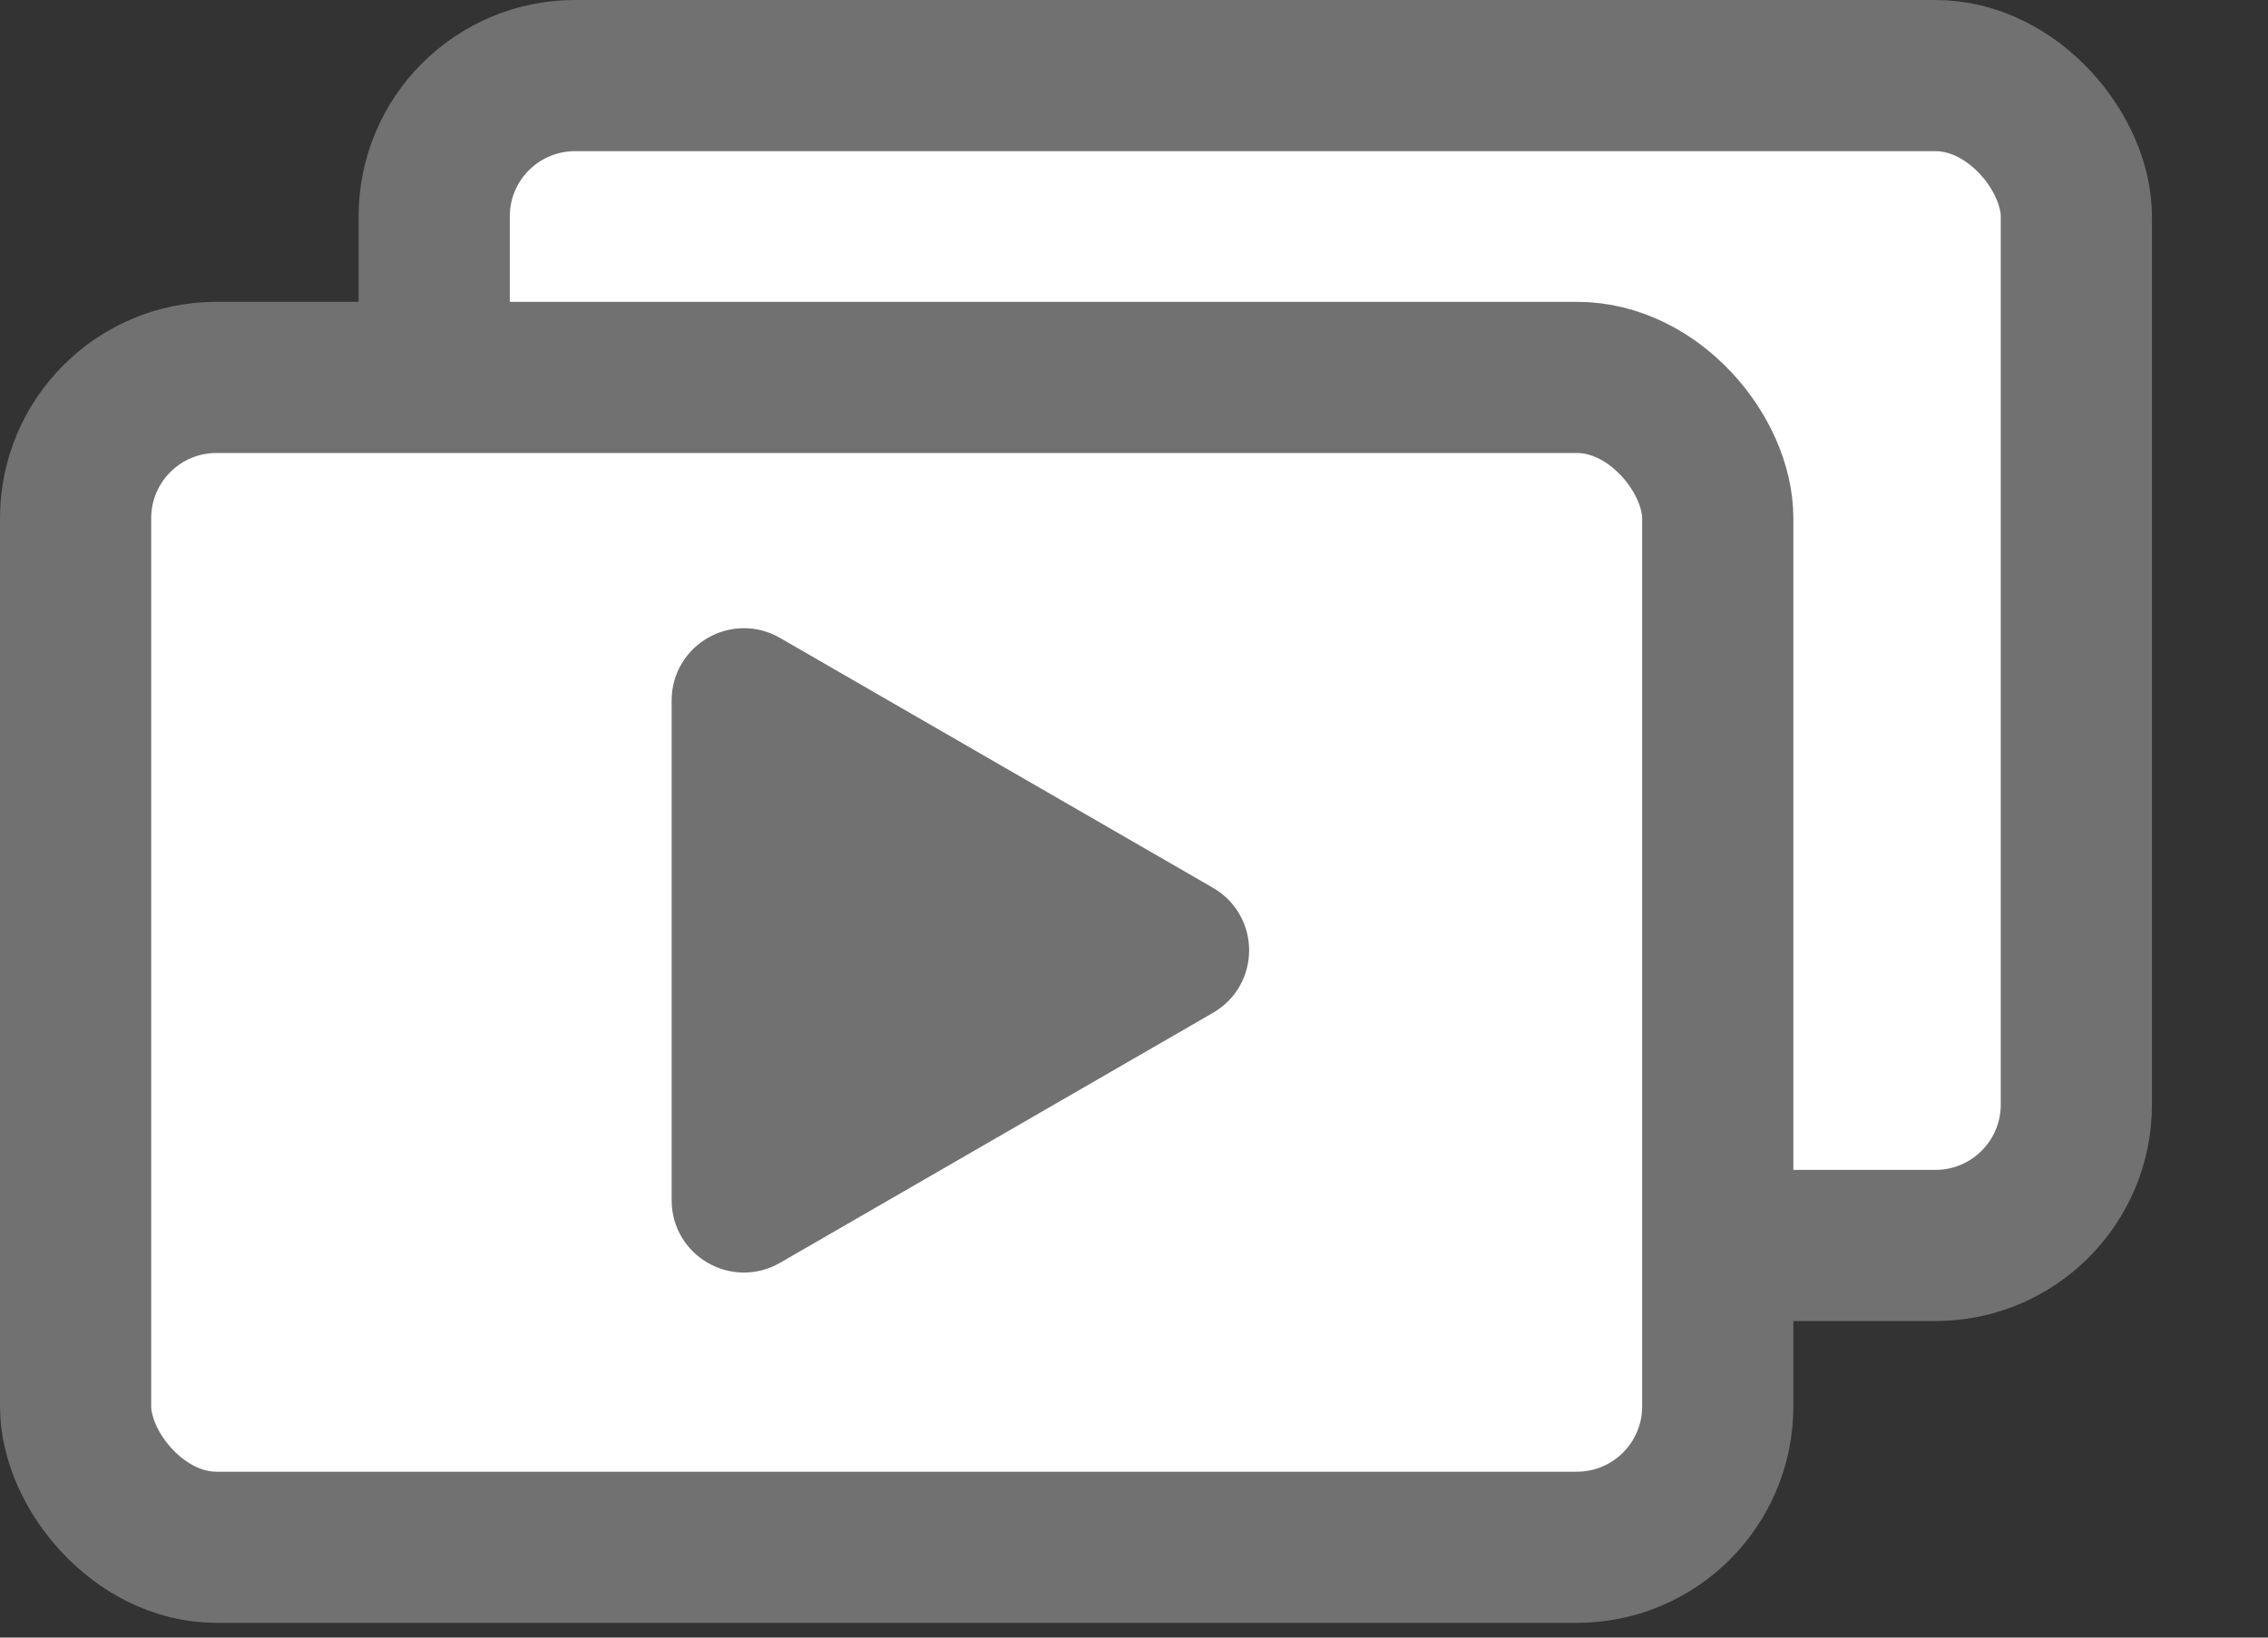
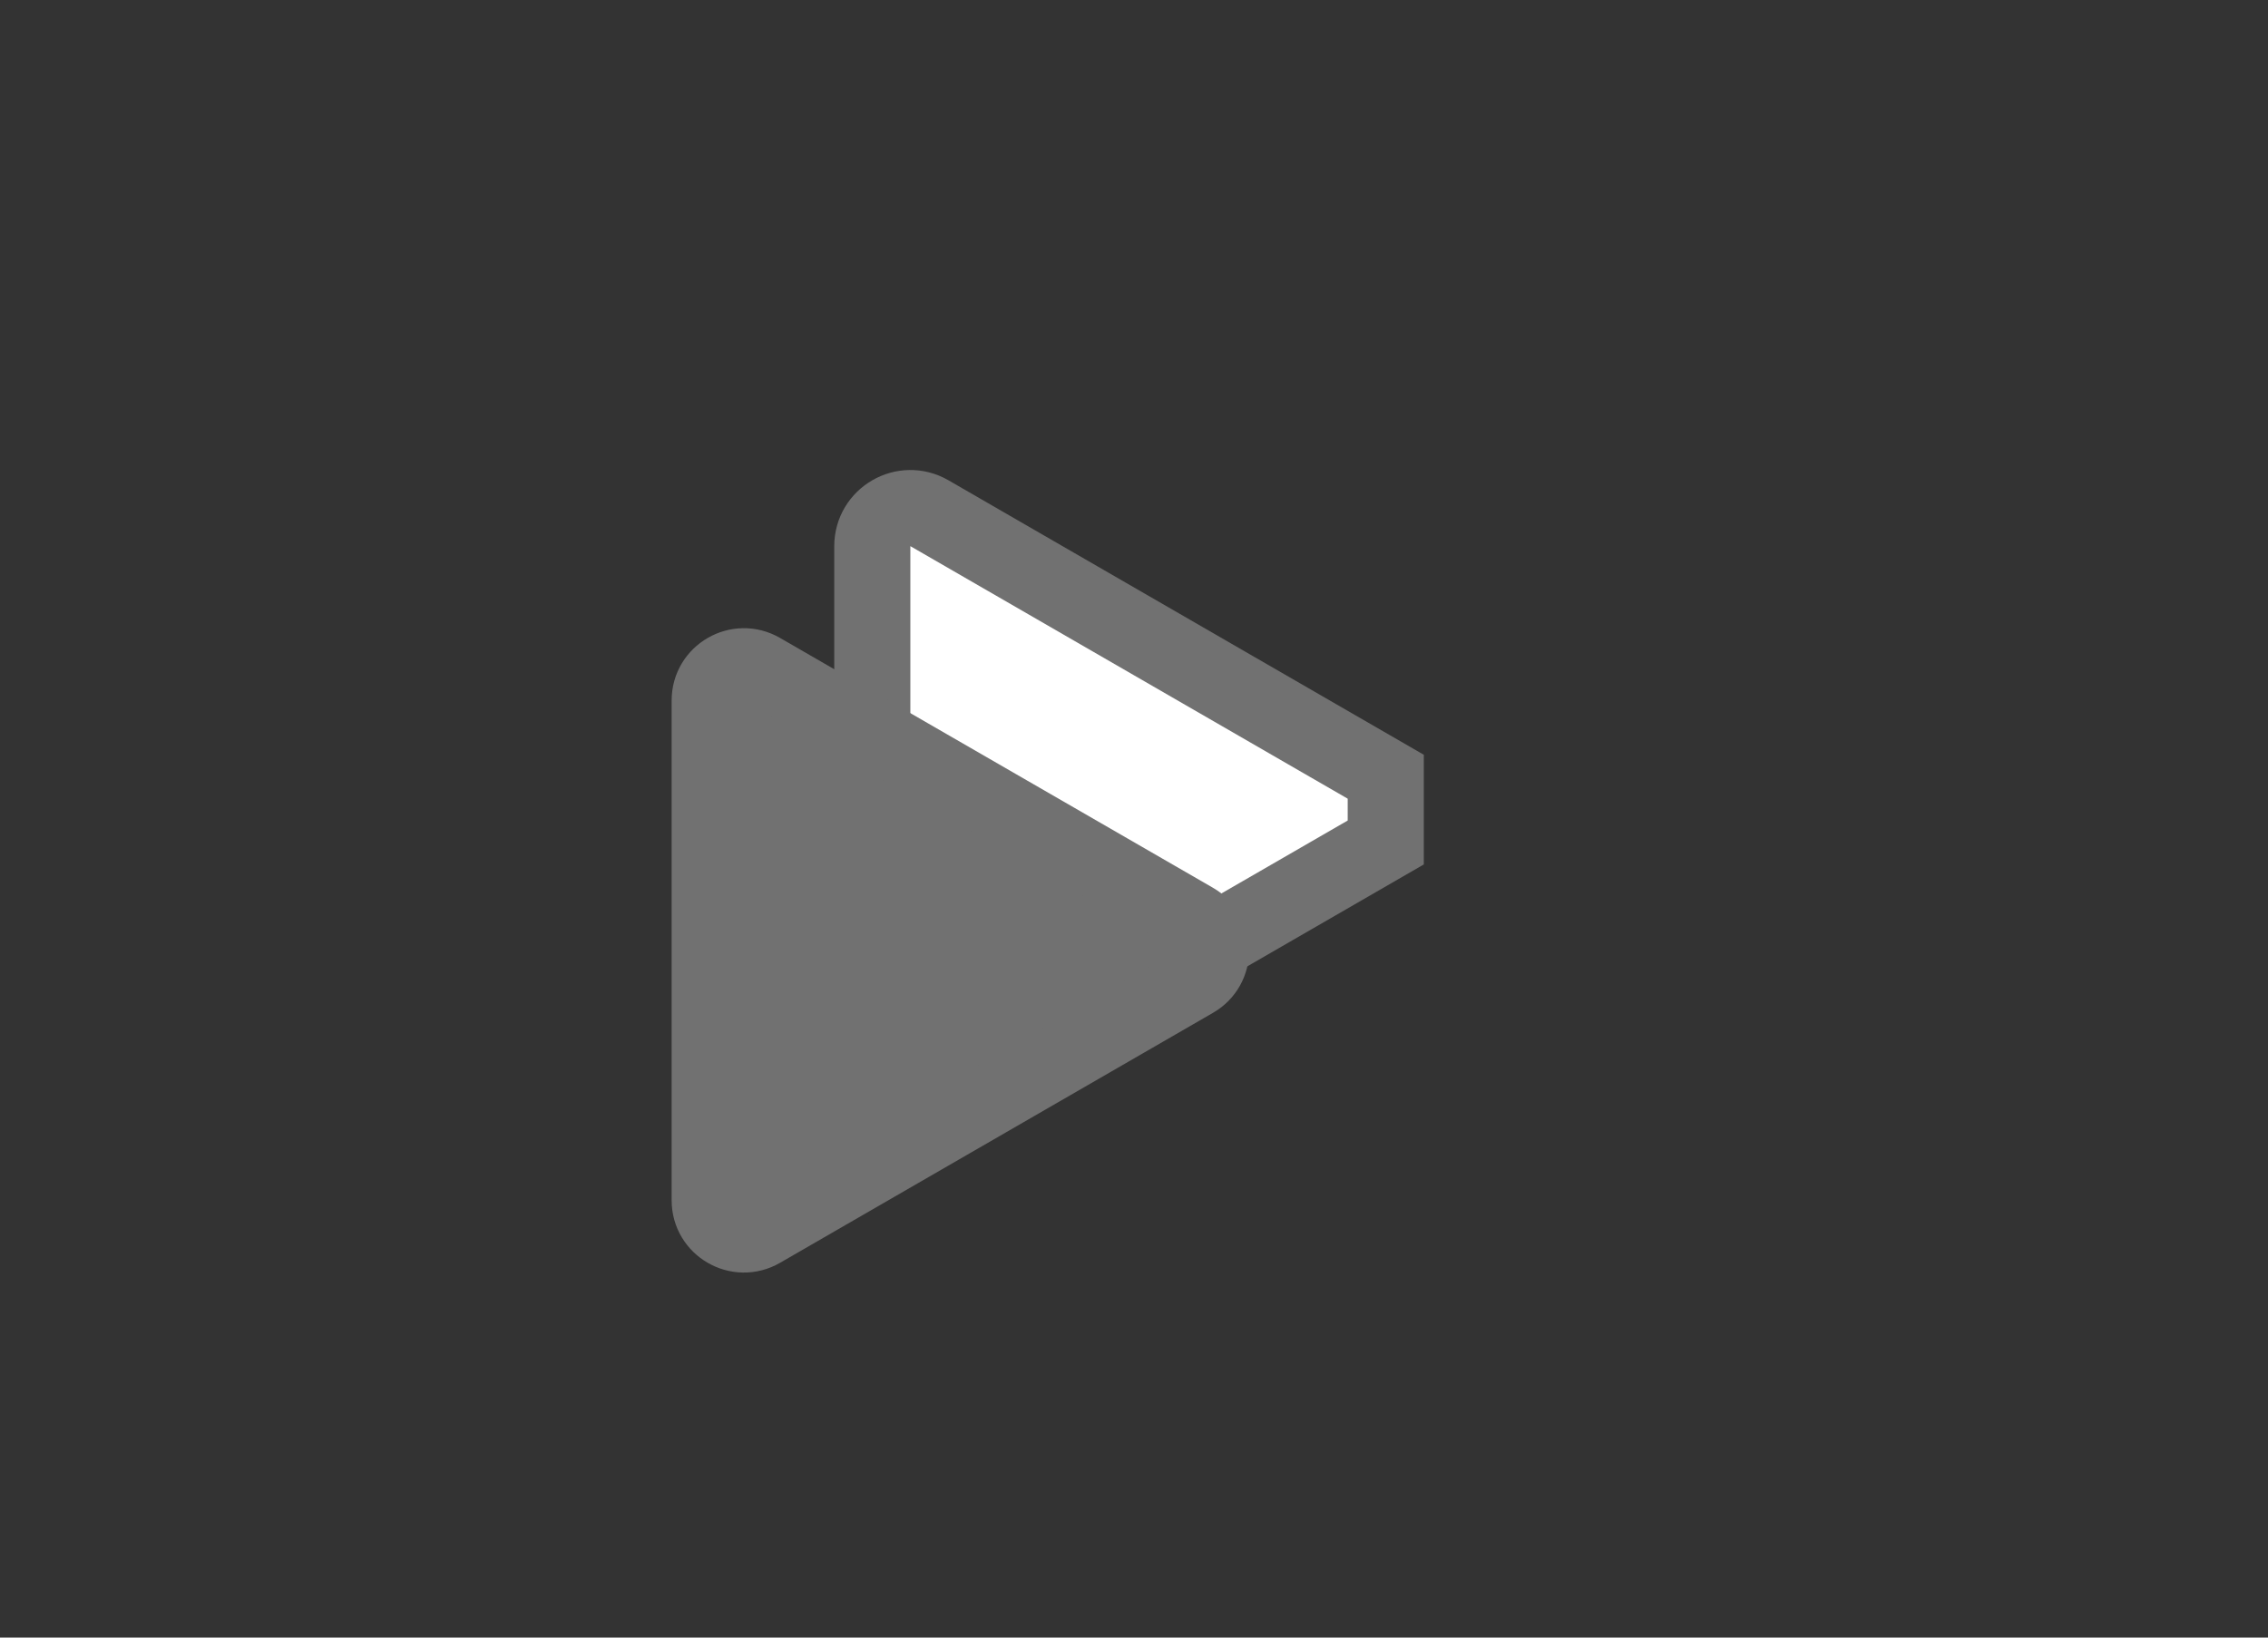
<svg xmlns="http://www.w3.org/2000/svg" width="18" height="13" viewBox="0 0 18 13" fill="none">
  <rect x="0" y="0" width="18" height="13" fill="#333333" stroke="none" />
-   <path d="M10.998 6.688L7.376 8.78C7.175 8.896 6.923 8.751 6.923 8.518L6.923 4.336C6.923 4.103 7.175 3.958 7.376 4.074L10.998 6.166C11.199 6.282 11.199 6.572 10.998 6.688Z" fill="white" stroke="#717171" stroke-width="0.604" />
-   <rect x="3.446" y="0.6" width="13.033" height="9.287" rx="1.118" fill="white" stroke="#717171" stroke-width="1.2" />
-   <path d="M12.33 5.396L8.893 7.38C8.702 7.491 8.463 7.353 8.463 7.132L8.463 3.164C8.463 2.943 8.702 2.805 8.893 2.916L12.33 4.9C12.521 5.01 12.521 5.286 12.33 5.396Z" fill="#222222" stroke="#717171" stroke-width="0.573" />
-   <rect x="0.6" y="2.996" width="13.033" height="9.287" rx="1.118" fill="white" stroke="#717171" stroke-width="1.2" />
+   <path d="M10.998 6.688L7.376 8.78C7.175 8.896 6.923 8.751 6.923 8.518L6.923 4.336C6.923 4.103 7.175 3.958 7.376 4.074L10.998 6.166Z" fill="white" stroke="#717171" stroke-width="0.604" />
  <path d="M9.484 7.792L6.047 9.777C5.856 9.887 5.617 9.749 5.617 9.529L5.617 5.56C5.617 5.34 5.856 5.202 6.047 5.312L9.484 7.296C9.675 7.407 9.675 7.682 9.484 7.792Z" fill="#717171" stroke="#717171" stroke-width="0.573" />
</svg>